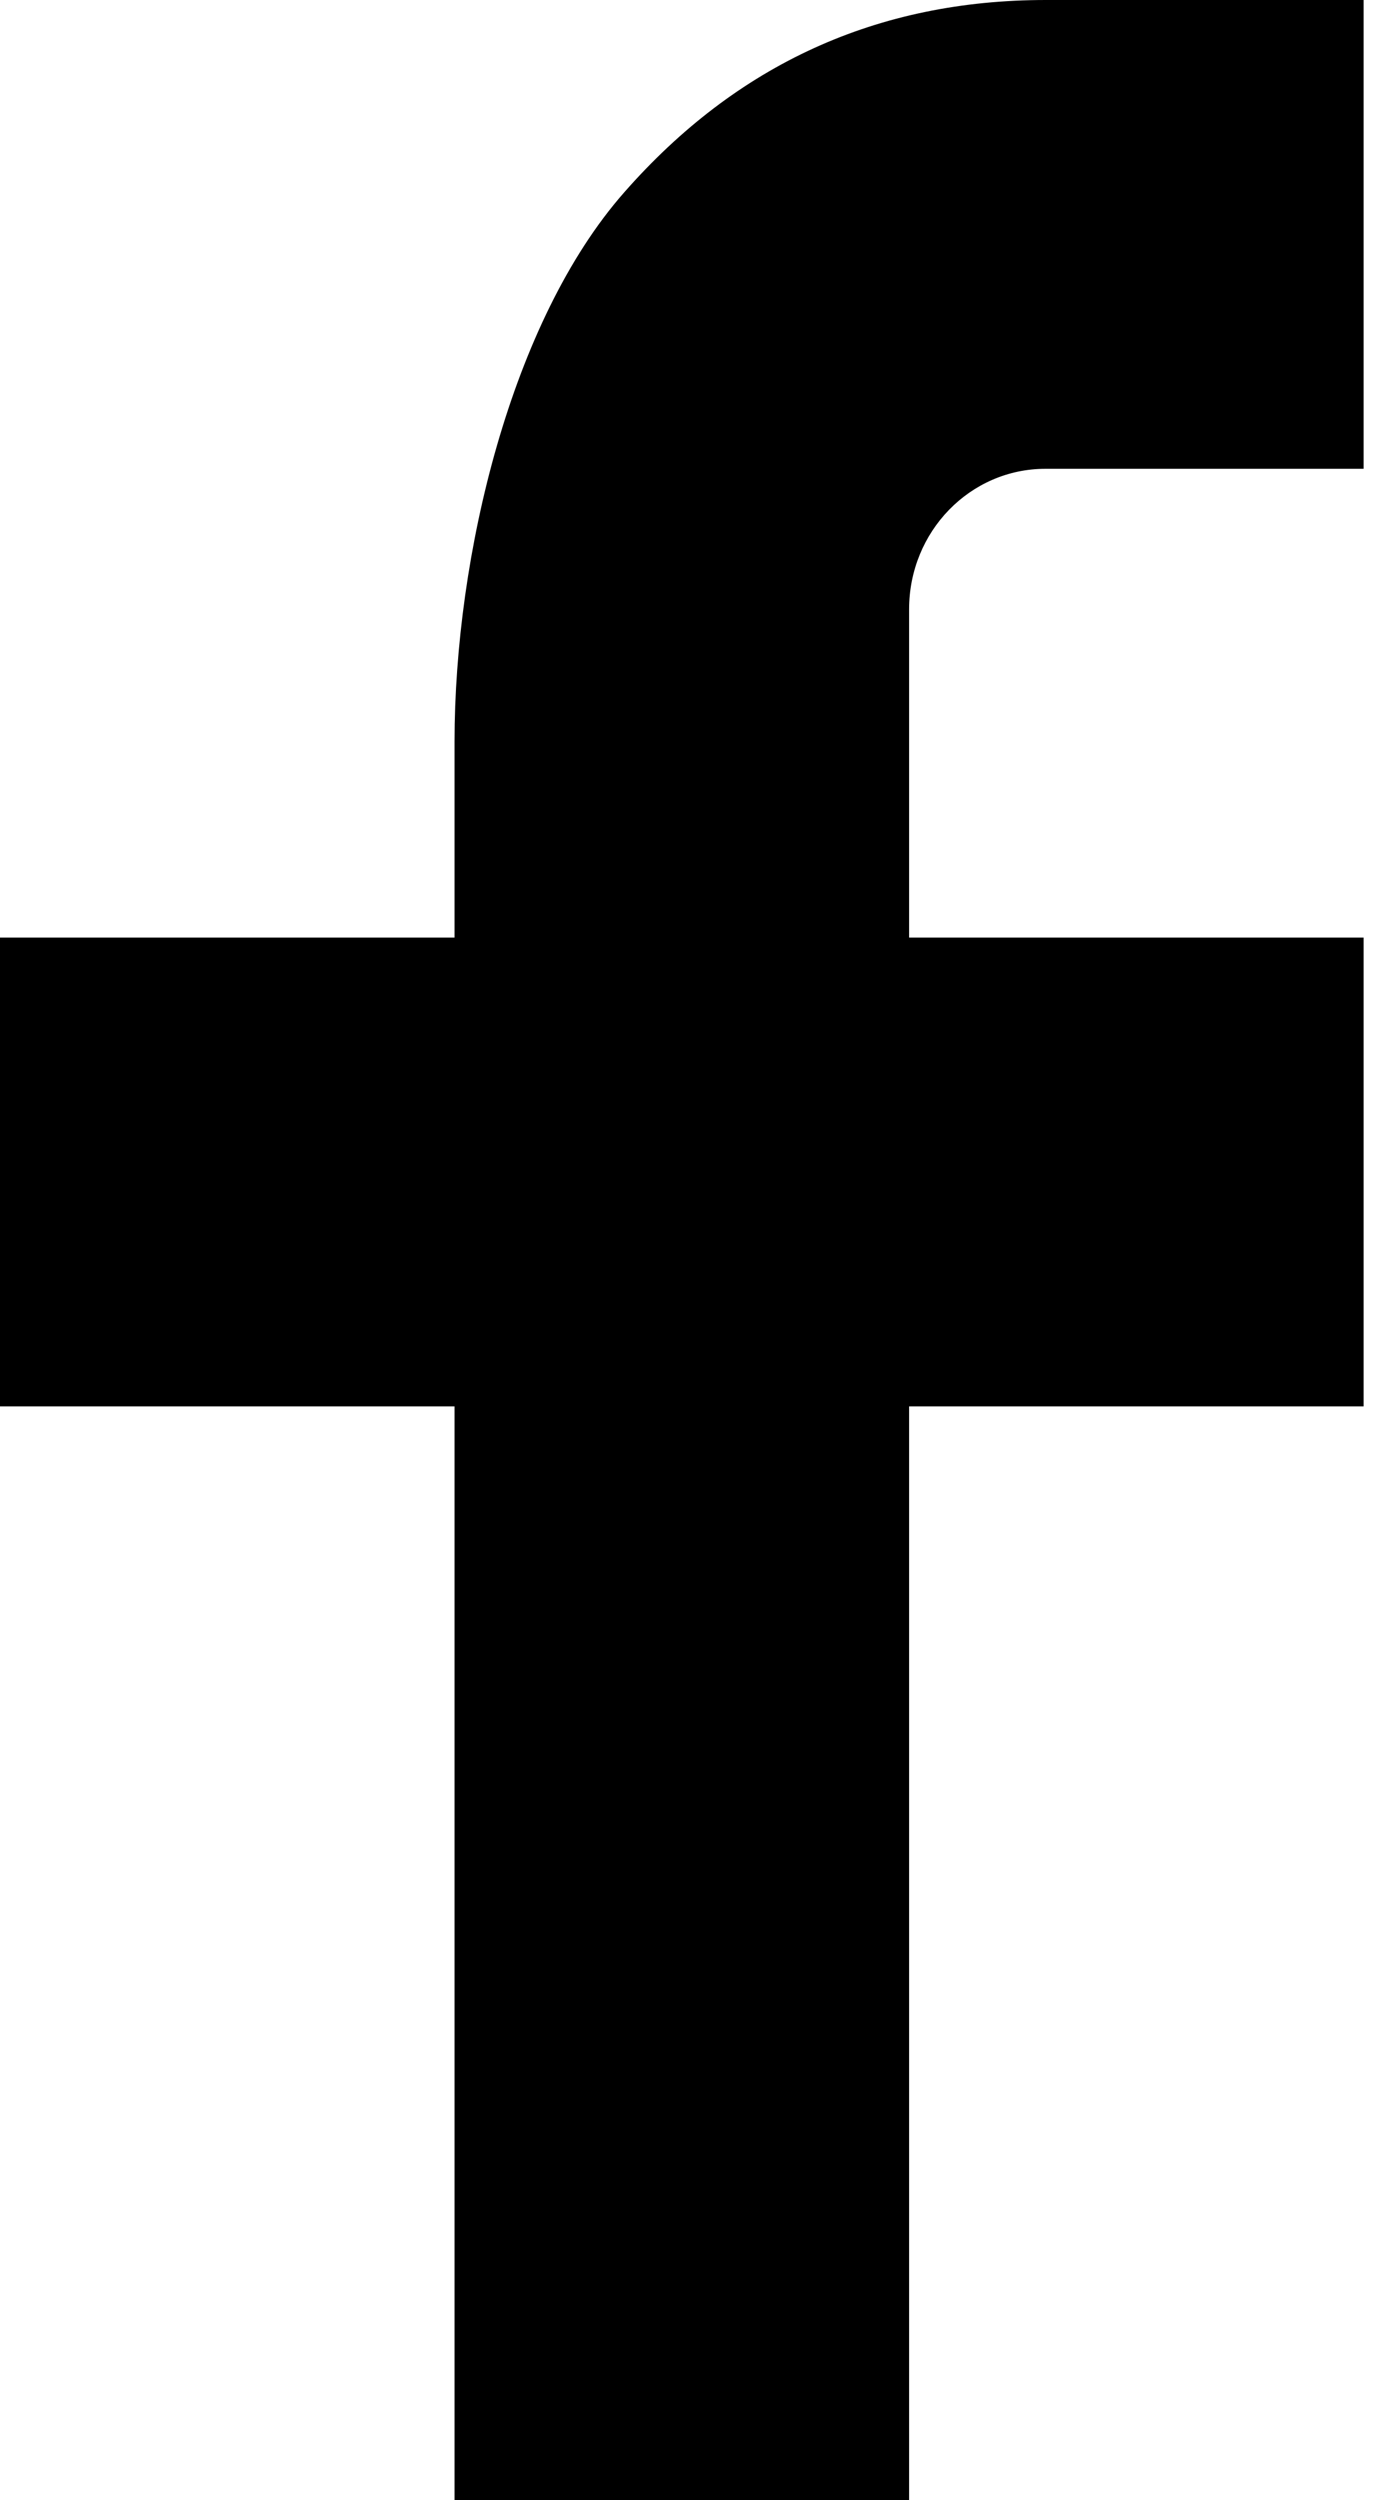
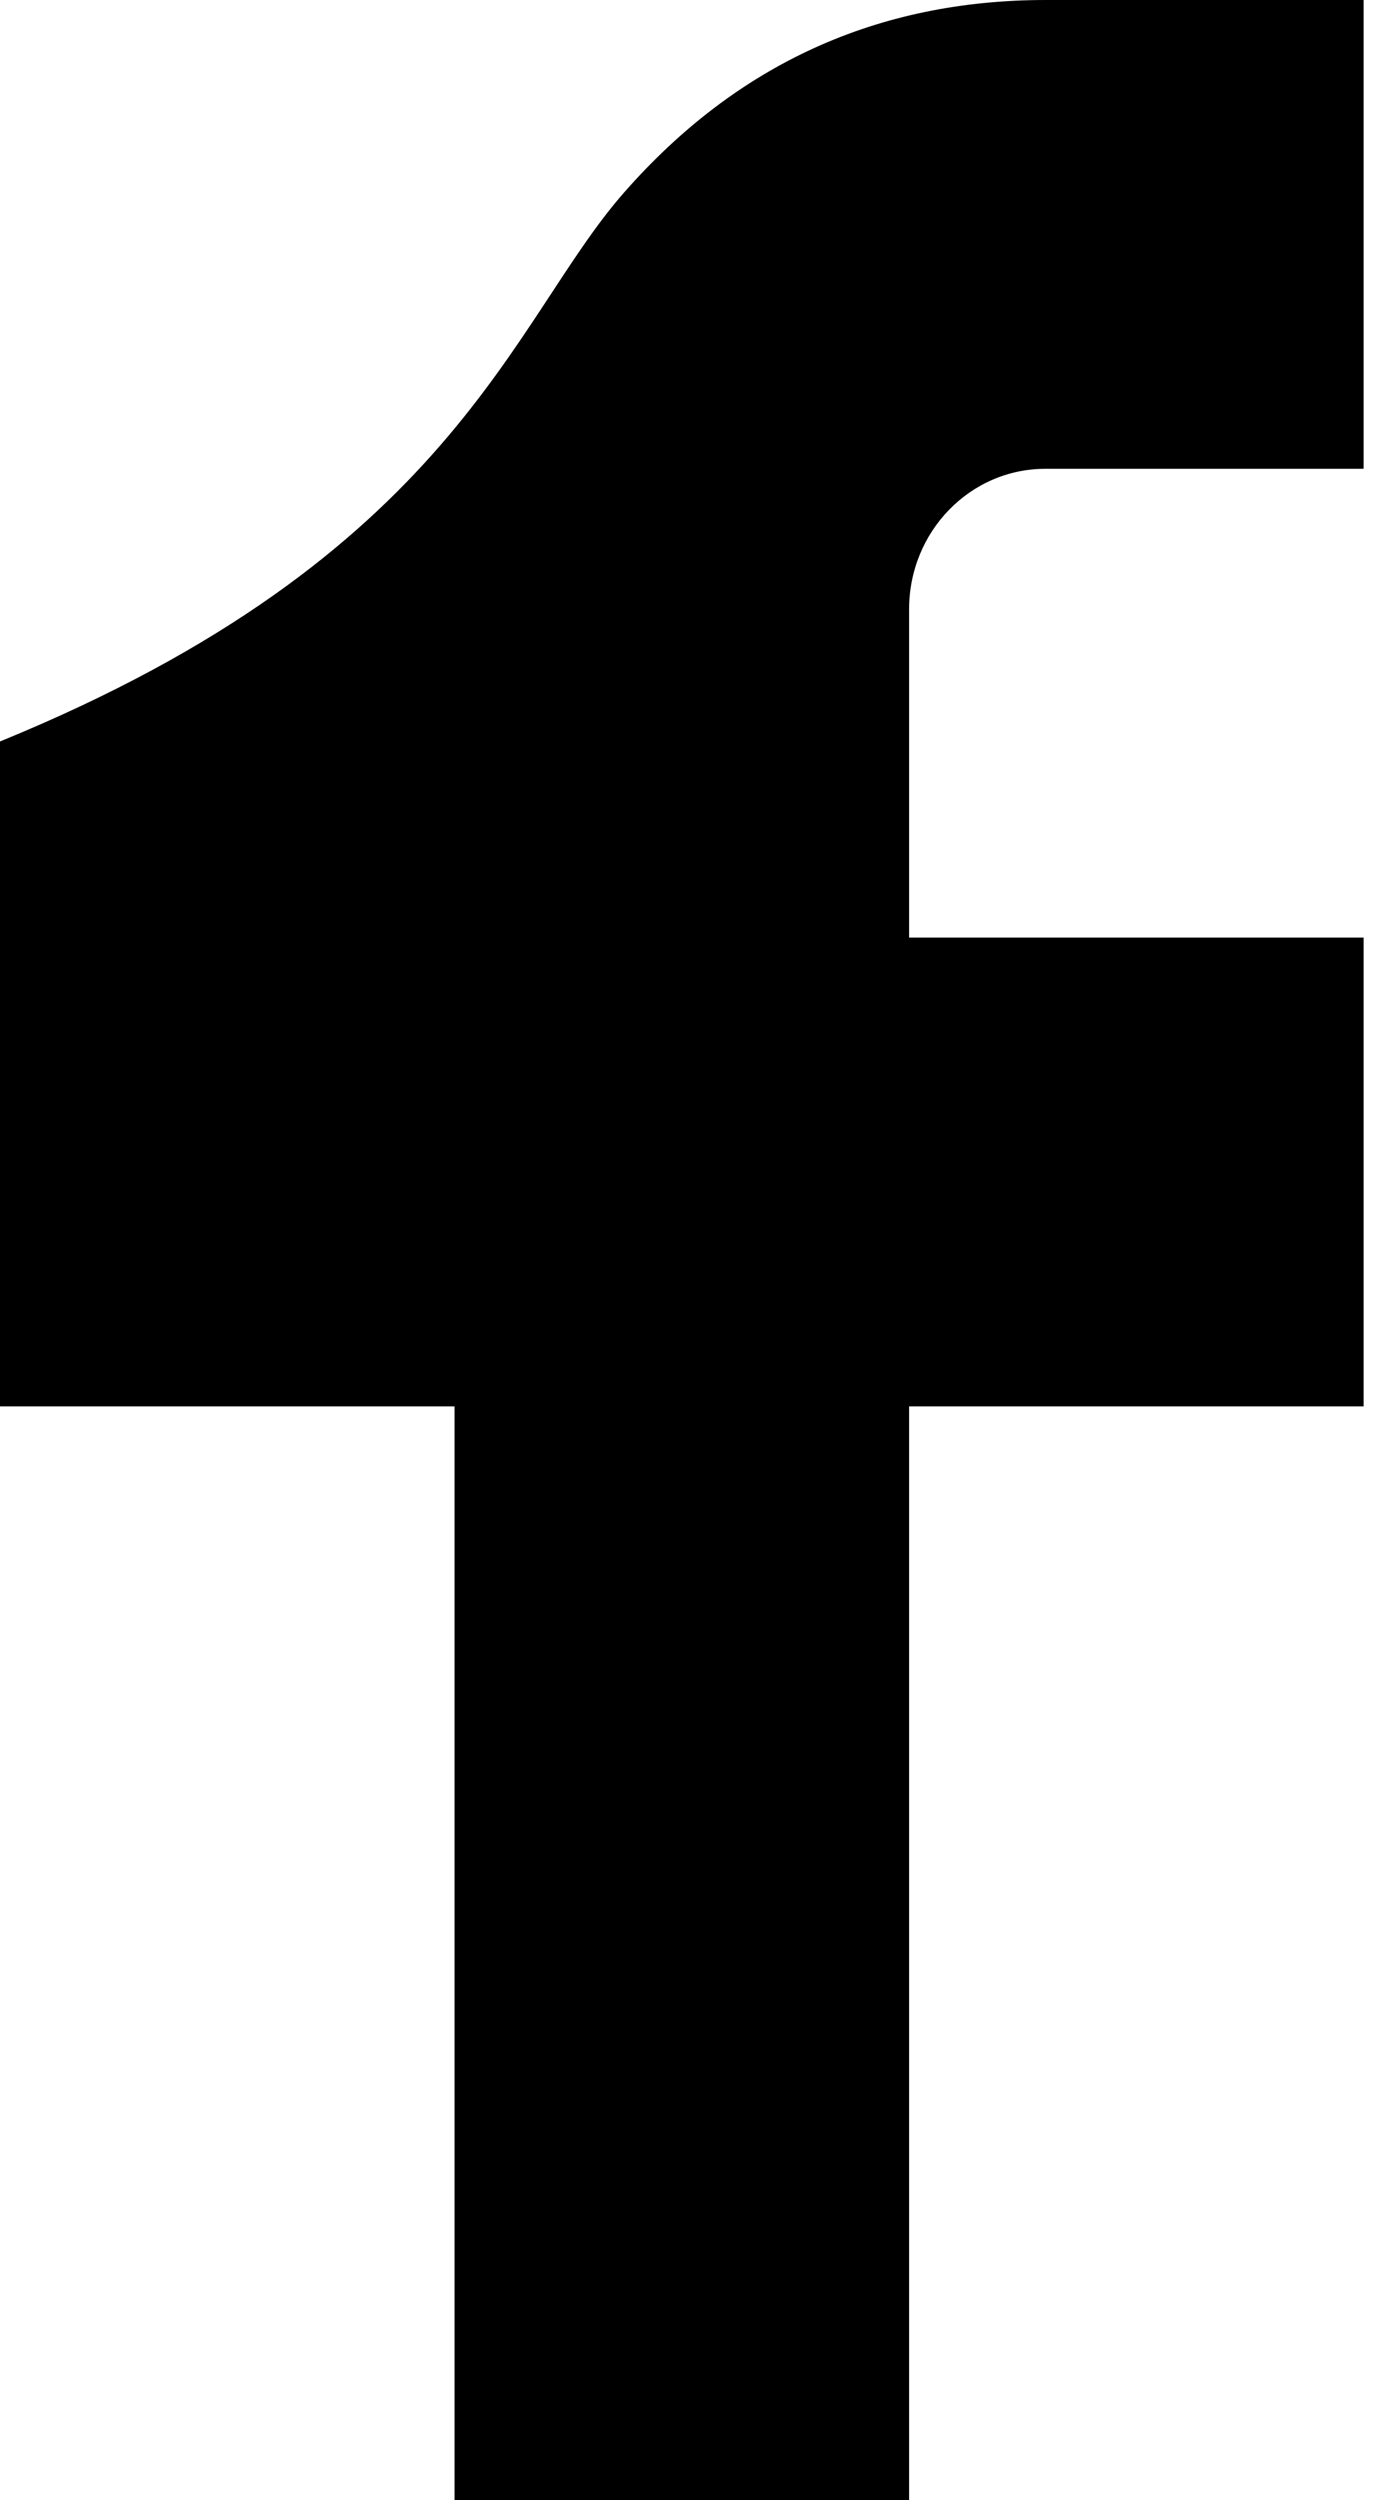
<svg xmlns="http://www.w3.org/2000/svg" width="55" height="100" viewBox="0 0 55 100" fill="none">
-   <path d="M36.364 37.5H54.545V56.25H36.364V100H18.182V56.25H0V37.5H18.182V29.656C18.182 22.225 20.448 12.838 24.958 7.706C29.467 2.562 35.097 0 41.842 0H54.545V18.75H41.818C38.8 18.75 36.364 21.262 36.364 24.369V37.5Z" fill="black" />
+   <path d="M36.364 37.5H54.545V56.25H36.364V100H18.182V56.25H0V37.5V29.656C18.182 22.225 20.448 12.838 24.958 7.706C29.467 2.562 35.097 0 41.842 0H54.545V18.75H41.818C38.8 18.75 36.364 21.262 36.364 24.369V37.5Z" fill="black" />
</svg>